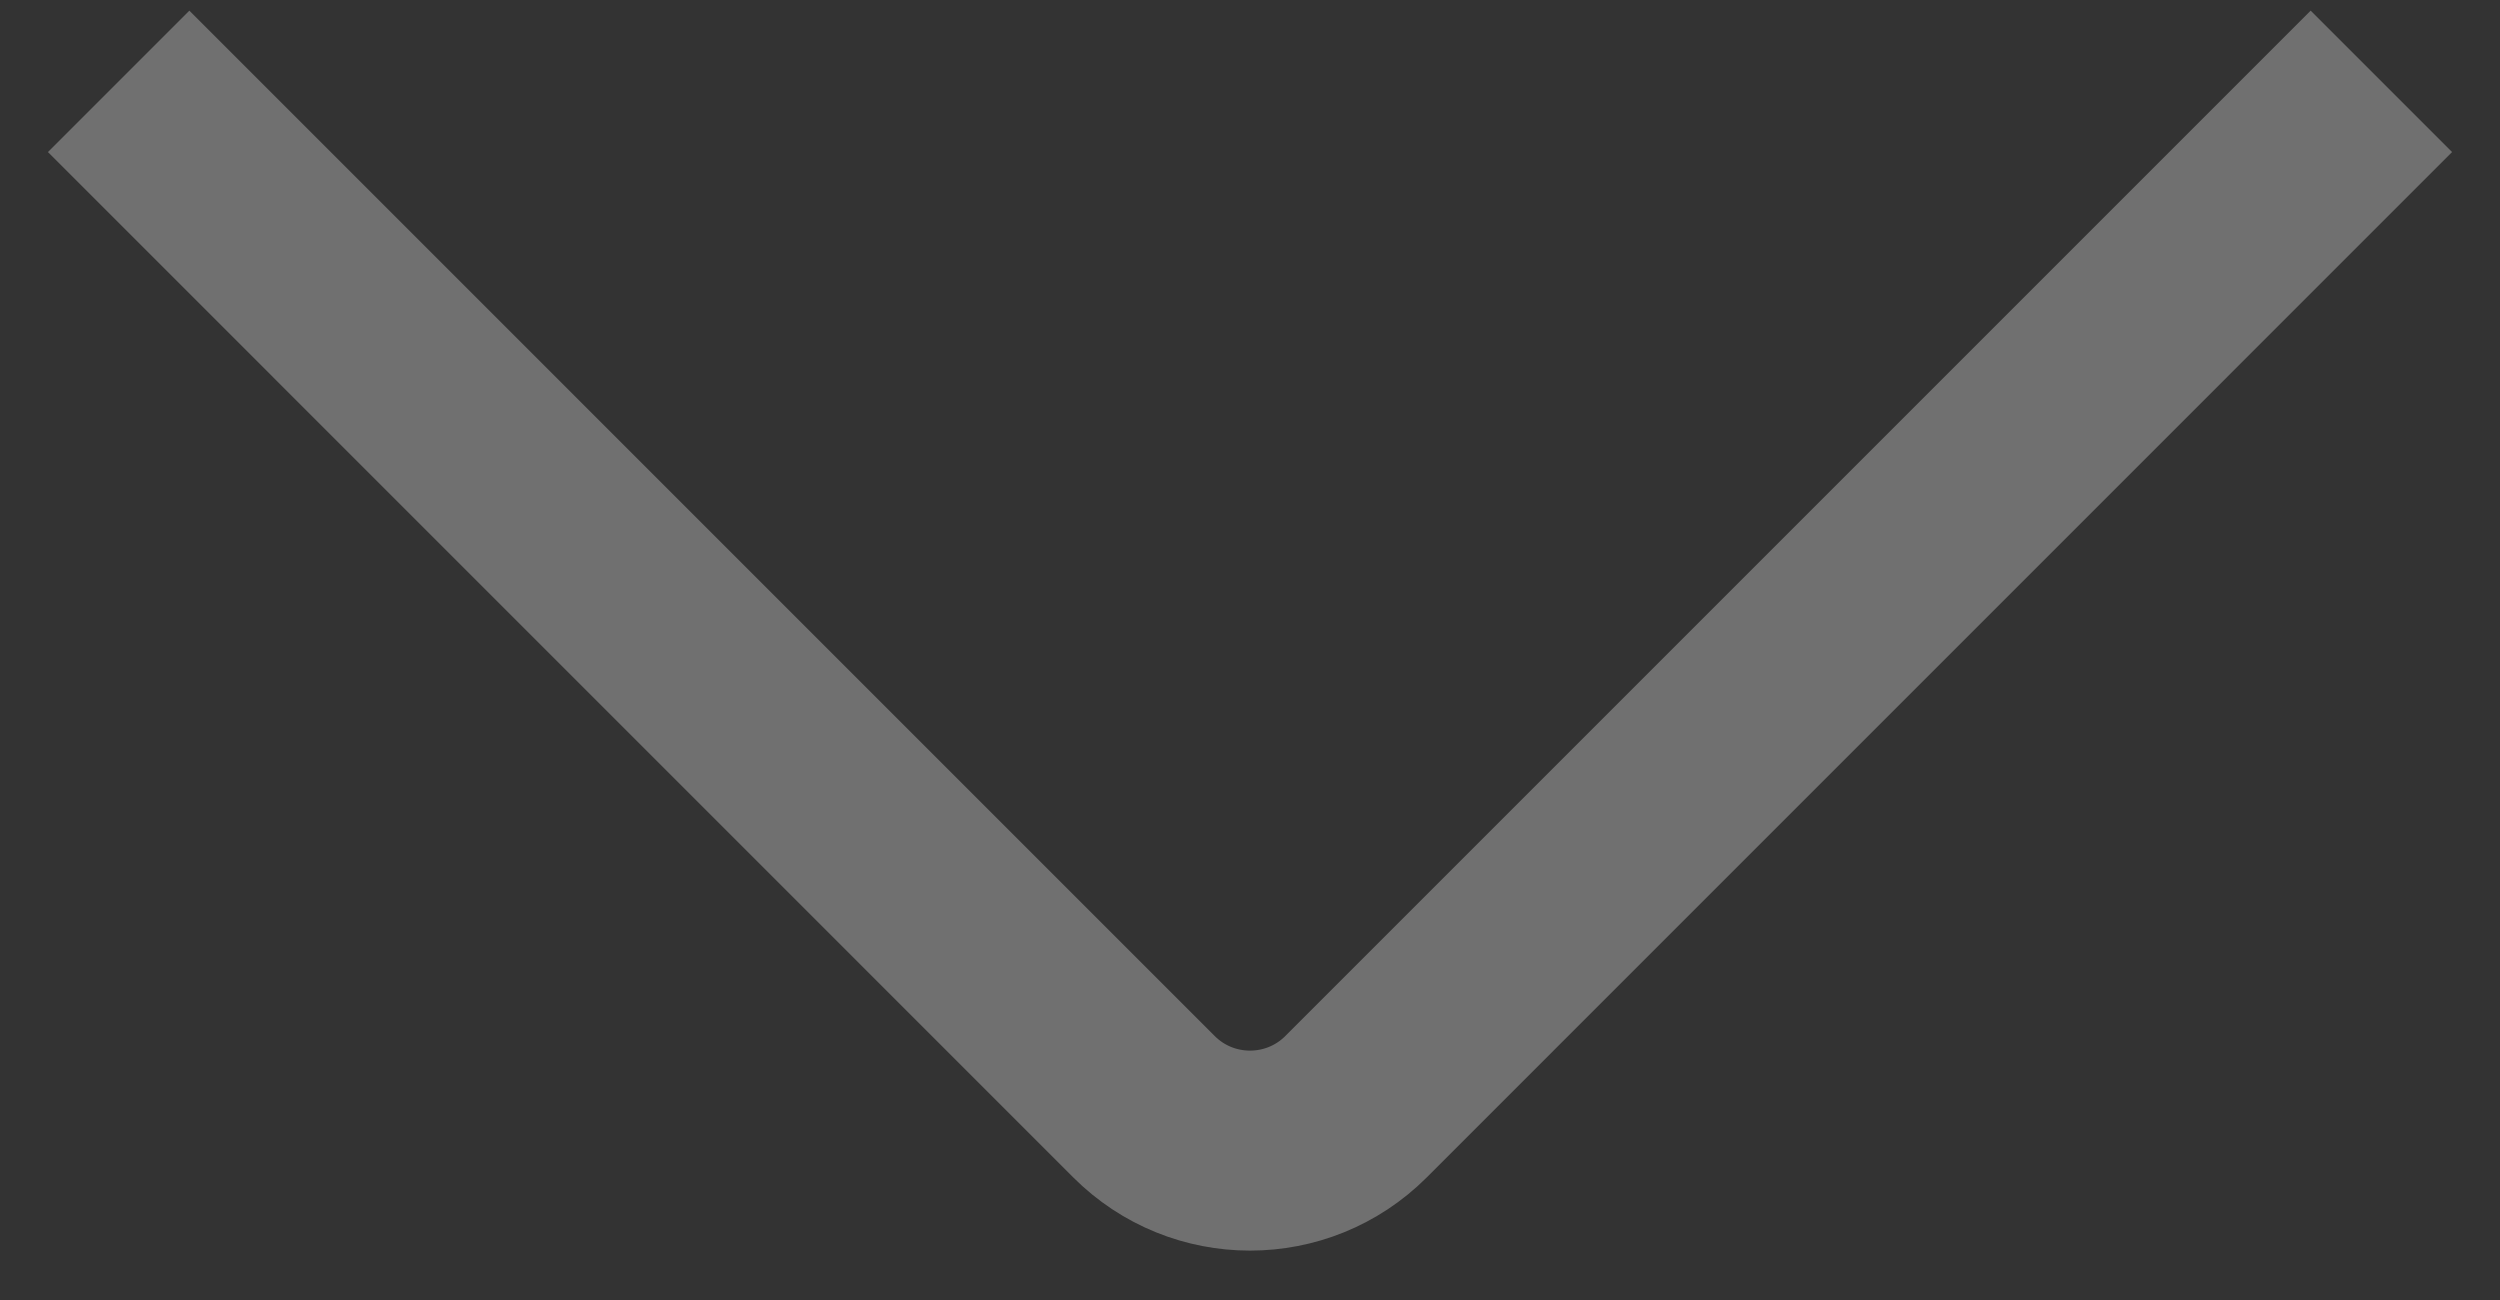
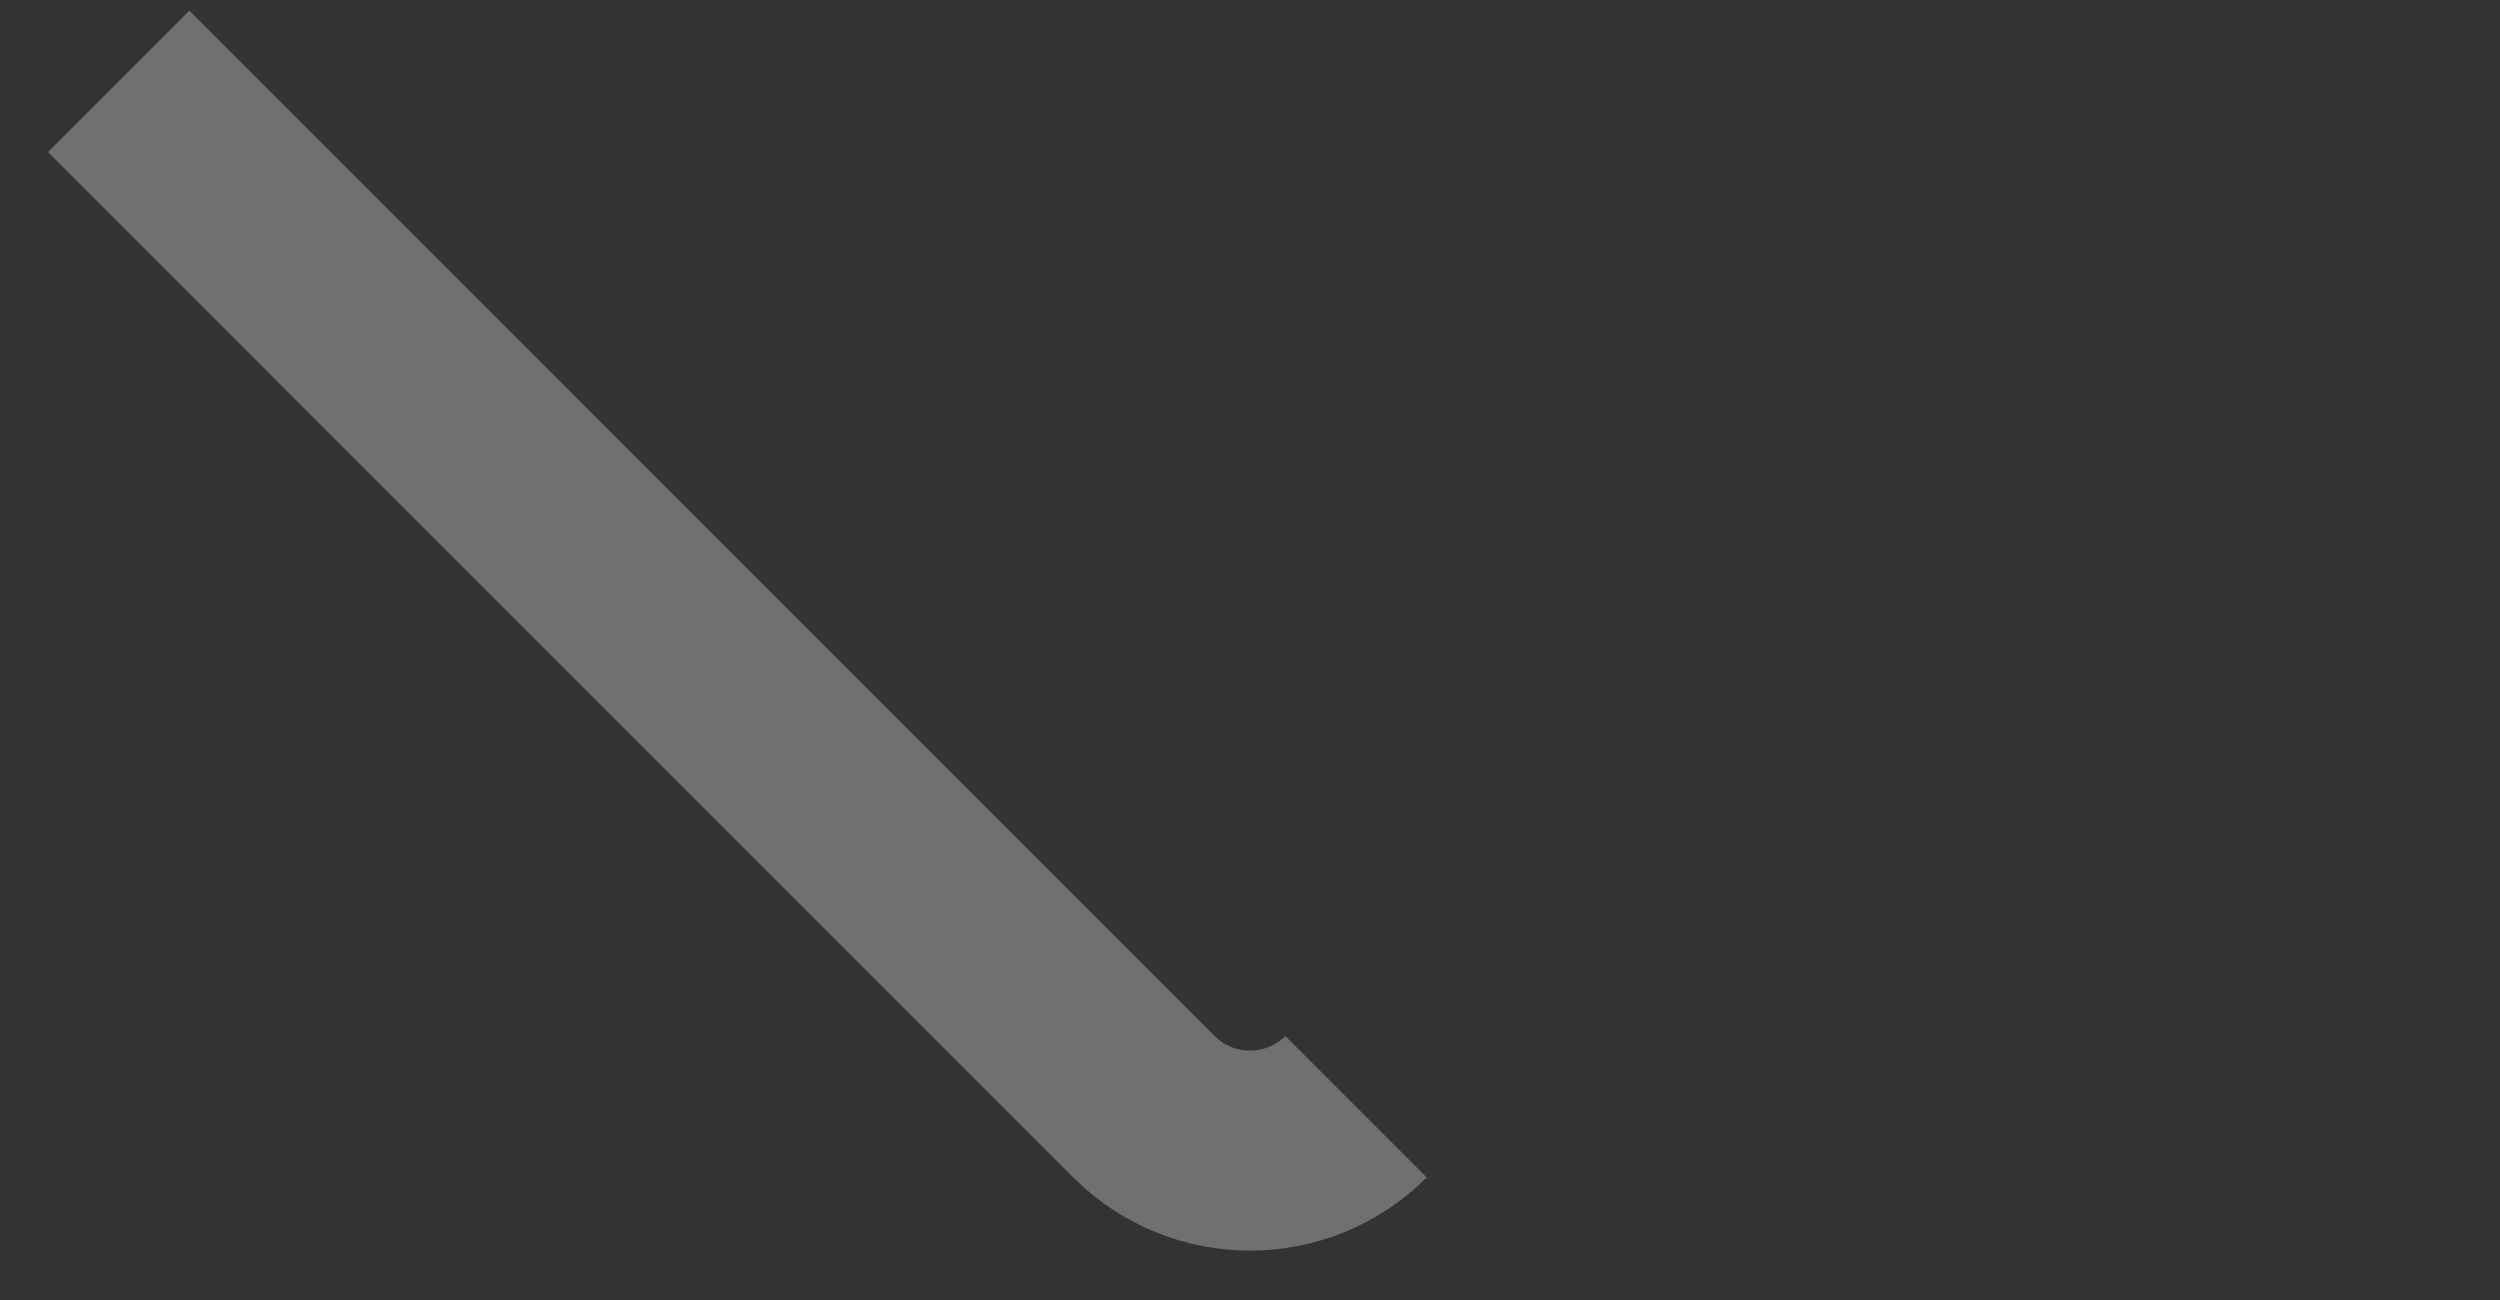
<svg xmlns="http://www.w3.org/2000/svg" width="50" height="26" viewBox="0 0 50 26" fill="none">
  <rect x="0" y="0" width="50" height="26" fill="#333333" stroke="none" />
-   <path opacity="0.3" d="M2.373 1.627L22.879 22.134C24.05 23.305 25.95 23.305 27.121 22.134L47.627 1.627" stroke="white" stroke-width="4" />
+   <path opacity="0.3" d="M2.373 1.627L22.879 22.134C24.05 23.305 25.95 23.305 27.121 22.134" stroke="white" stroke-width="4" />
</svg>